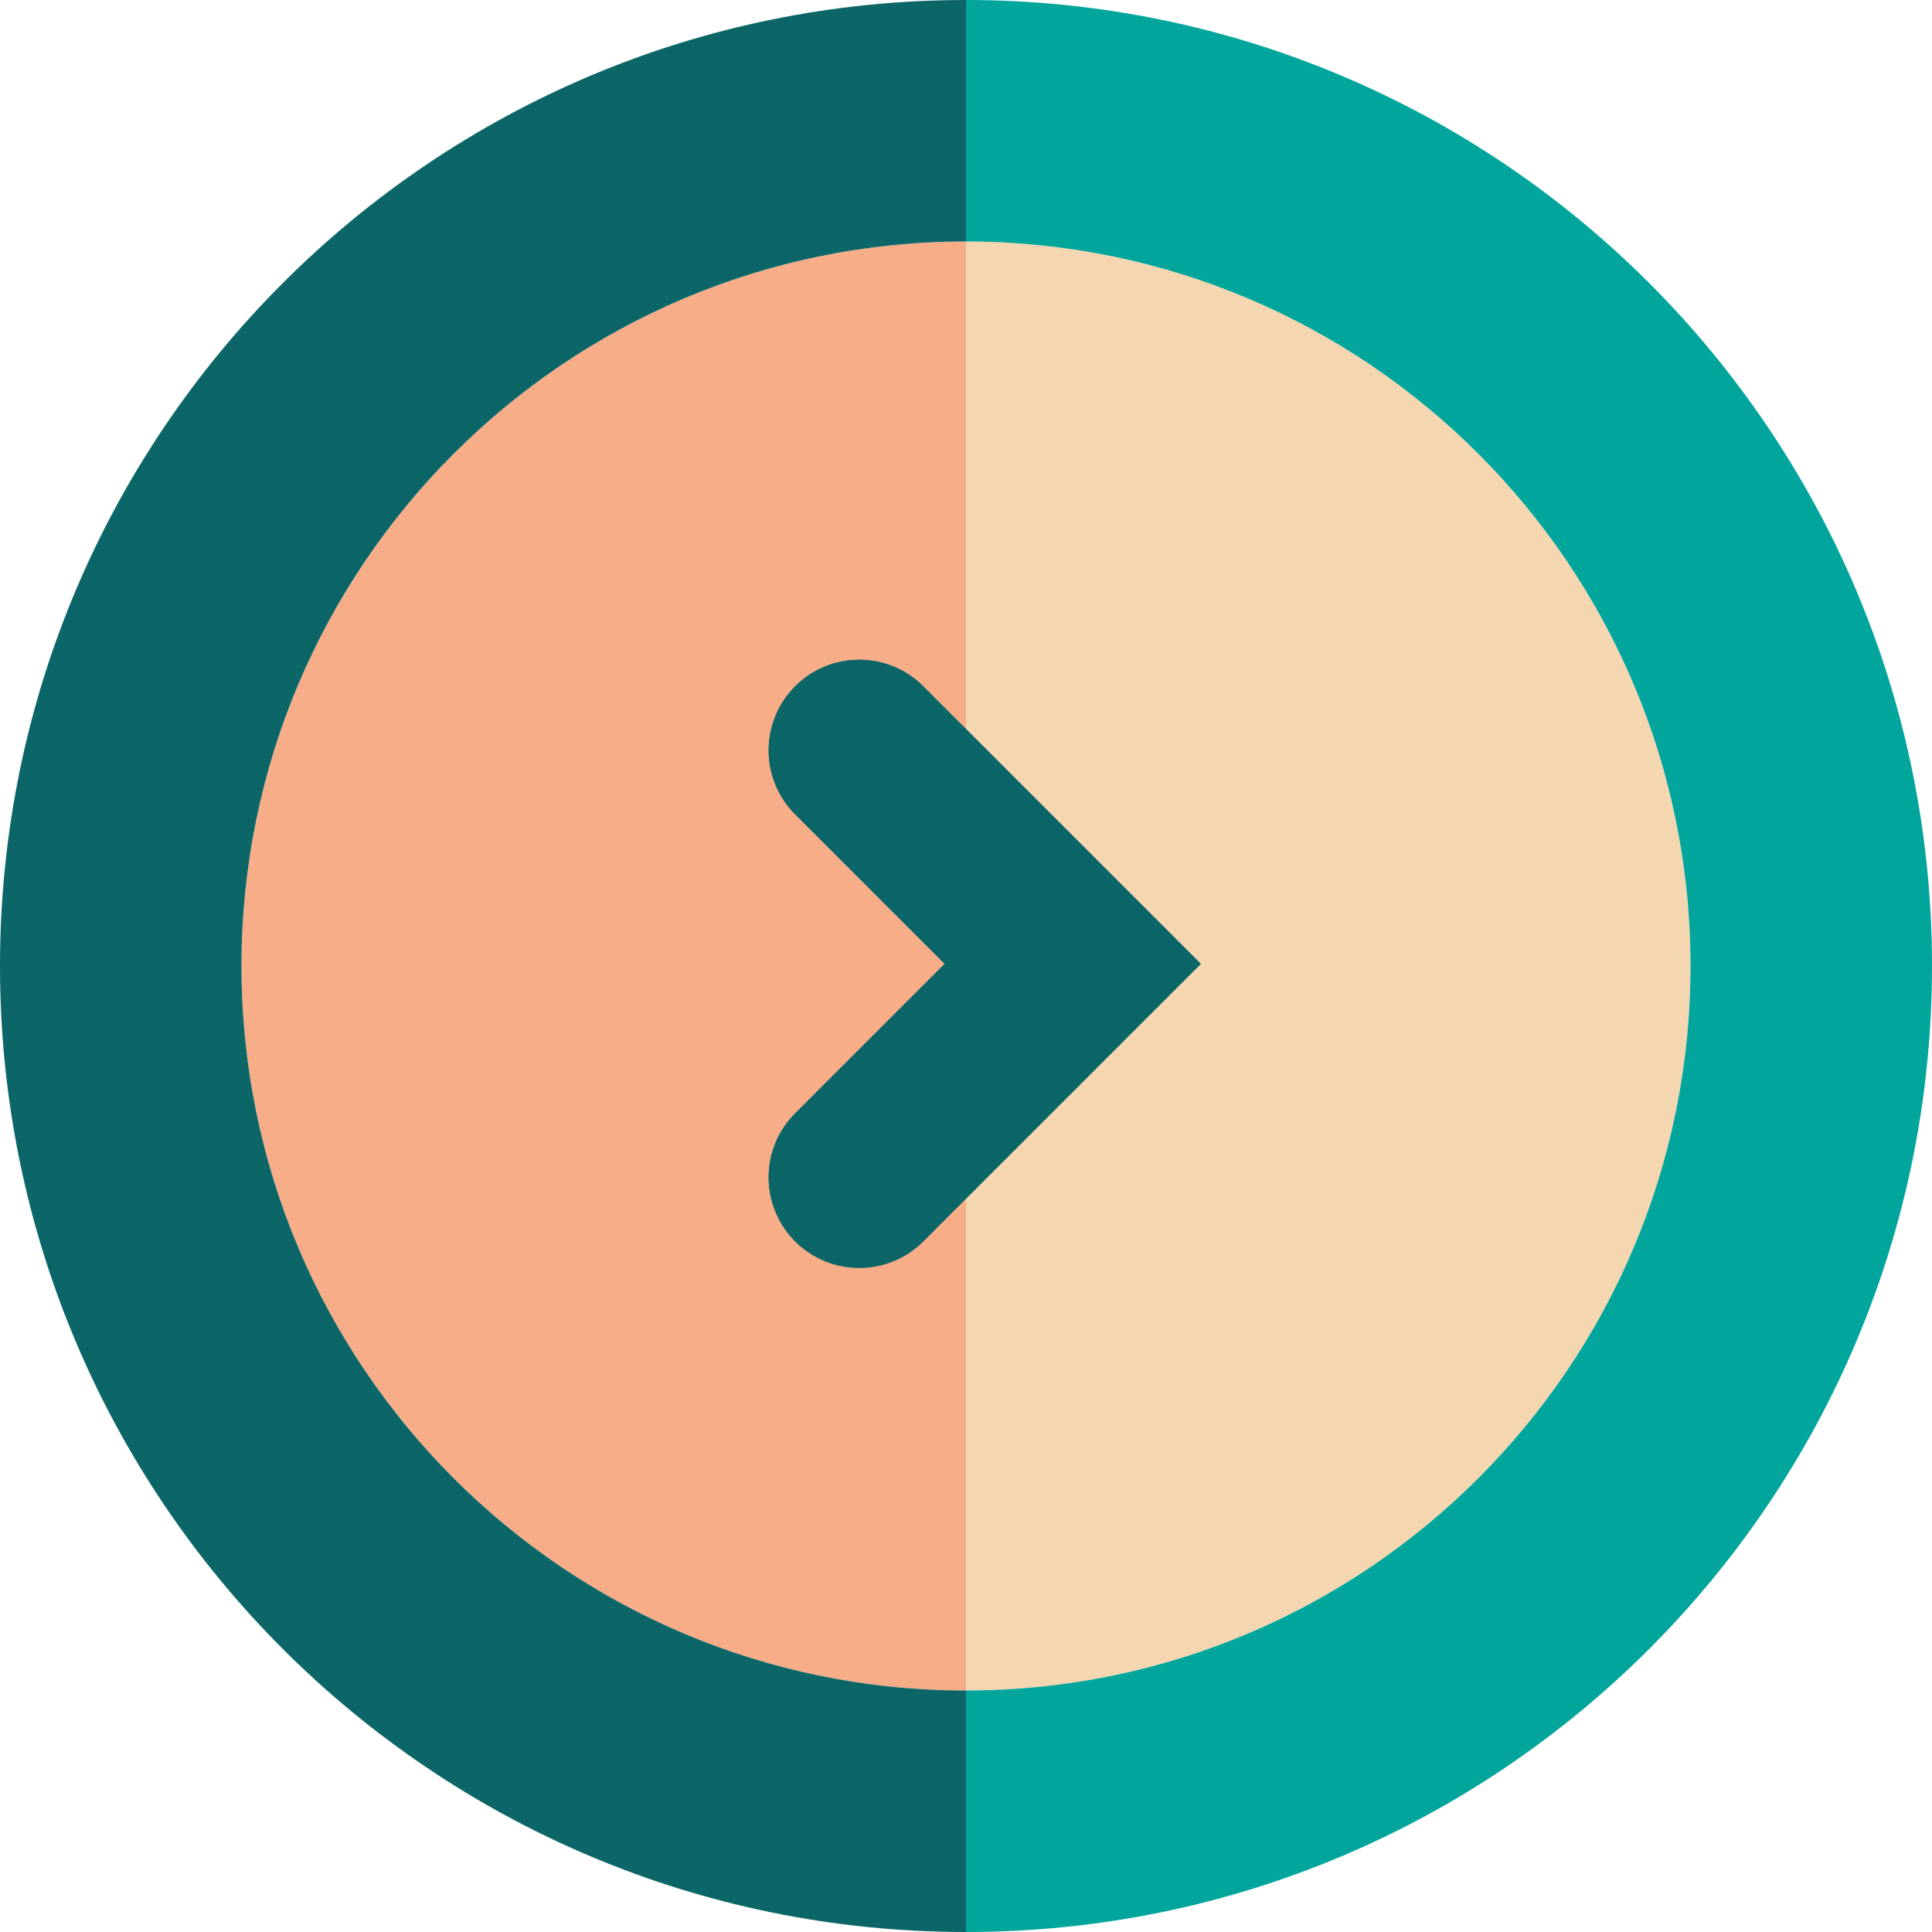
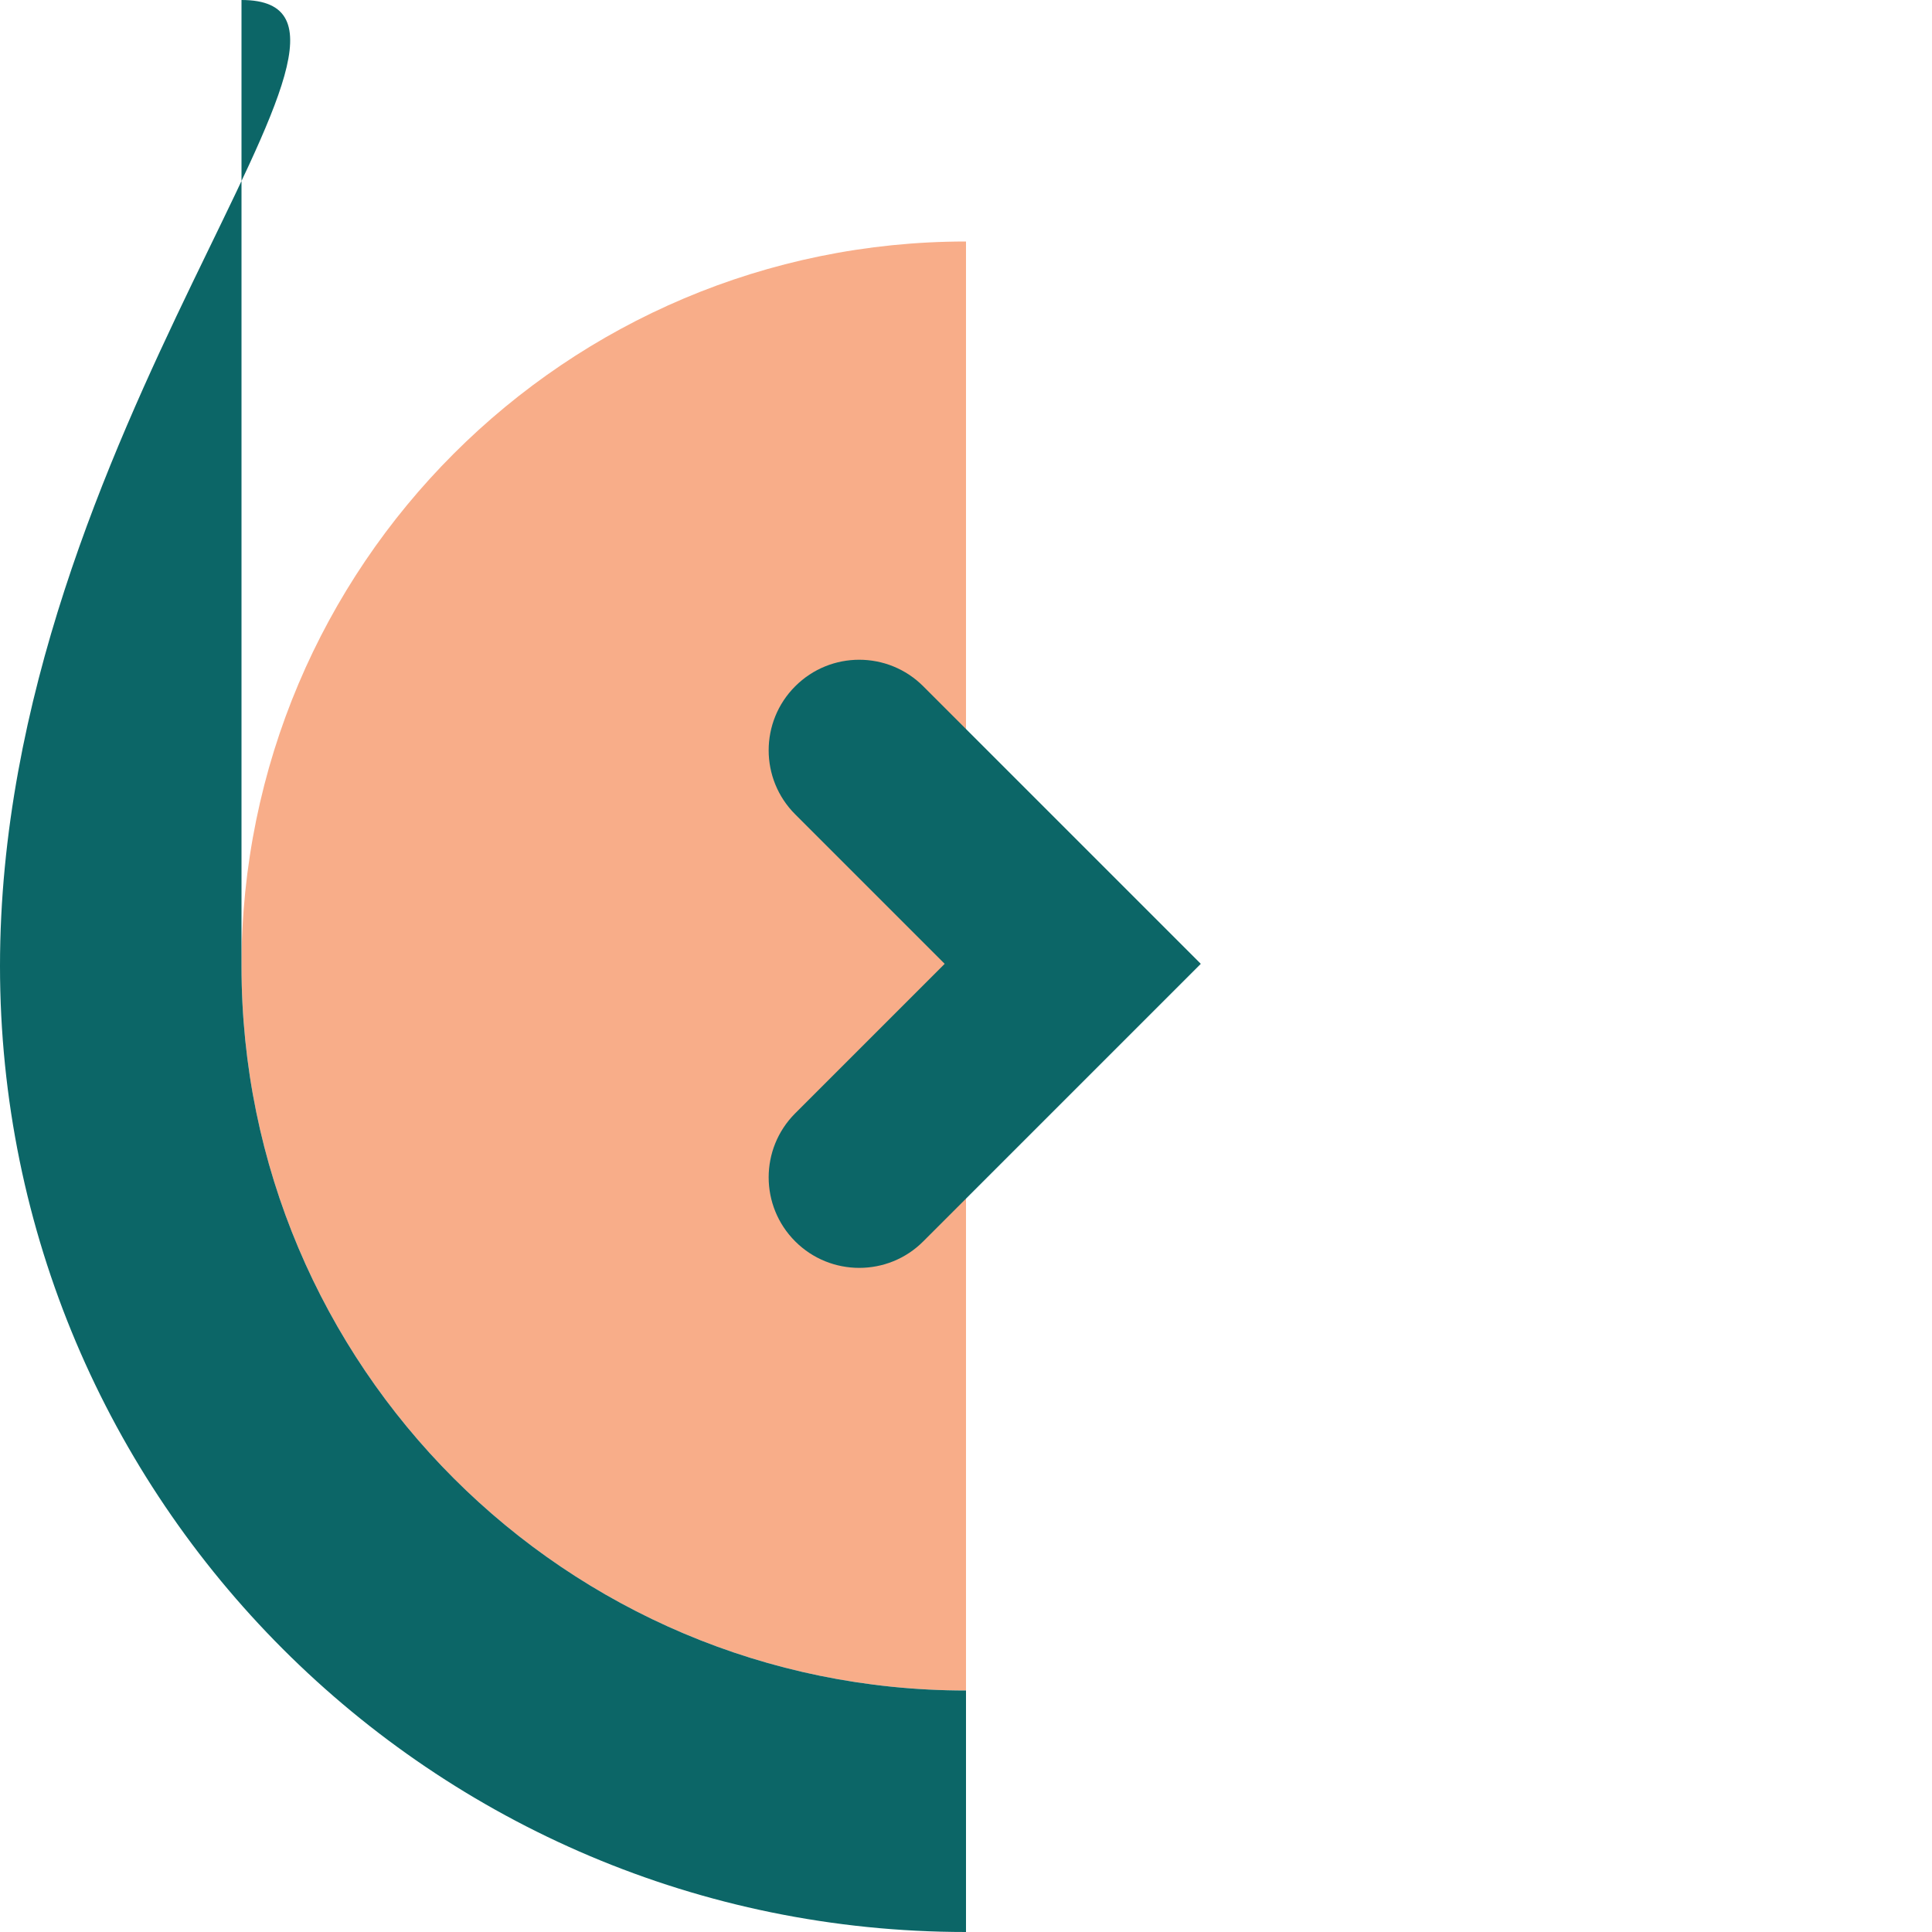
<svg xmlns="http://www.w3.org/2000/svg" id="Uploaded to svgrepo.com" width="800px" height="800px" viewBox="0 0 32 32" xml:space="preserve">
  <style type="text/css">	.pictogram_een{fill:#F4D6B0;}	.pictogram_twee{fill:#F8AD89;}	.pictogram_vijf{fill:#01A59C;}	.pictogram_zes{fill:#0C6667;}	.st0{fill:#E54D2E;}	.st1{fill:#F27261;}	.st2{fill:none;}	.st3{clip-path:url(#SVGID_2_);fill:#F27261;}	.st4{clip-path:url(#SVGID_2_);fill:none;}	.st5{clip-path:url(#SVGID_6_);fill:#F4D6B0;}	.st6{clip-path:url(#SVGID_8_);fill:#F27261;}	.st7{clip-path:url(#SVGID_8_);fill:none;}	.st8{clip-path:url(#SVGID_10_);fill:#F27261;}	.st9{clip-path:url(#SVGID_10_);fill:none;}	.st10{fill:#F4D6B0;}</style>
  <g>
    <path class="pictogram_twee" d="M16,28C9.373,28,4,22.627,4,16S9.373,4,16,4V28z" />
-     <path class="pictogram_een" d="M16,28c6.627,0,12-5.373,12-12S22.627,4,16,4V28z" />
-     <path class="pictogram_zes" d="M4,16C4,9.373,9.373,4,16,4V0C7.163,0,0,7.163,0,16s7.163,16,16,16v-4C9.373,28,4,22.627,4,16z" />
-     <path class="pictogram_vijf" d="M28,16c0-6.627-5.373-12-12-12V0c8.837,0,16,7.163,16,16s-7.163,16-16,16v-4  C22.627,28,28,22.627,28,16z" />
+     <path class="pictogram_zes" d="M4,16V0C7.163,0,0,7.163,0,16s7.163,16,16,16v-4C9.373,28,4,22.627,4,16z" />
    <g>
      <g>
        <path class="pictogram_zes" d="M14.232,21c-0.384,0-0.768-0.146-1.061-0.439c-0.586-0.586-0.586-1.535,0-2.121l2.476-2.476    l-2.476-2.476c-0.586-0.586-0.586-1.535,0-2.121s1.535-0.586,2.121,0l4.597,4.597l-4.597,4.597C15,20.854,14.616,21,14.232,21z" />
      </g>
      <g>
-         <path class="pictogram_zes" d="M14.232,21c-0.384,0-0.768-0.146-1.061-0.439c-0.586-0.586-0.586-1.535,0-2.121l2.476-2.476    l-2.476-2.476c-0.586-0.586-0.586-1.535,0-2.121s1.535-0.586,2.121,0l4.597,4.597l-4.597,4.597C15,20.854,14.616,21,14.232,21z" />
-       </g>
+         </g>
    </g>
  </g>
</svg>